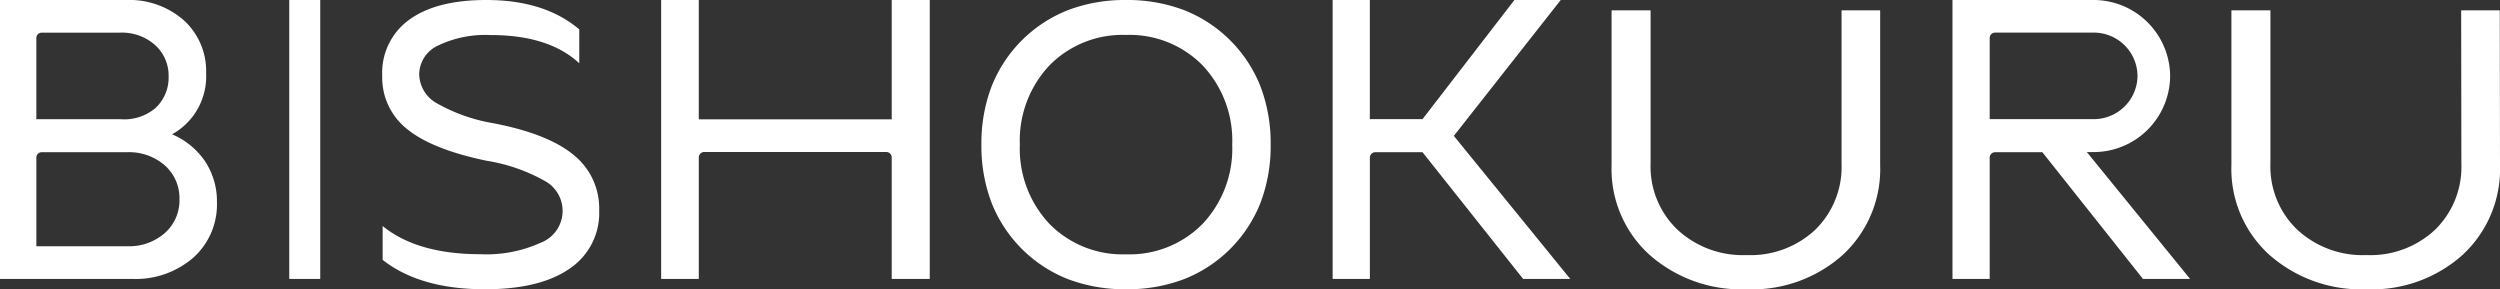
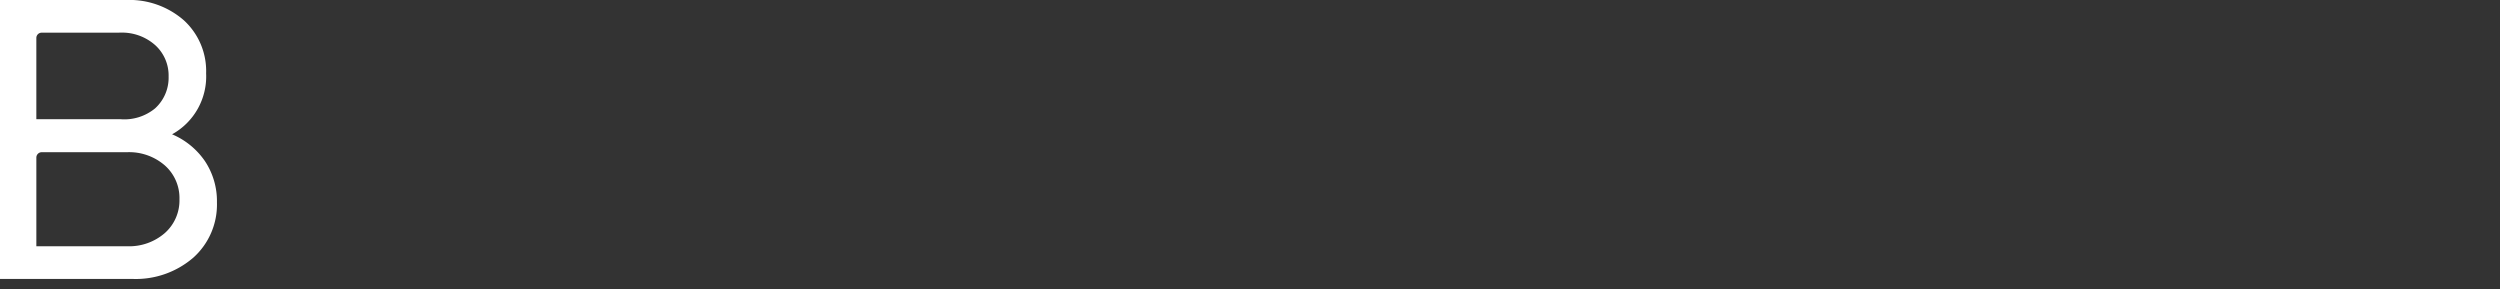
<svg xmlns="http://www.w3.org/2000/svg" width="242" height="28" viewBox="0 0 242 28">
  <rect x="0" y="0" width="242" height="28" fill="#333333" stroke="none" />
  <defs>
    <clipPath id="a">
-       <path d="M0,28H242V0H0Z" fill="none" />
-     </clipPath>
+       </clipPath>
  </defs>
  <g transform="translate(-558 -2)">
    <g transform="translate(558 2)">
      <path d="M12.8,27H0V0H12.2a8.006,8.006,0,0,1,5.6,1.967A6.656,6.656,0,0,1,19.953,7.1,6.4,6.4,0,0,1,16.658,13a7.31,7.31,0,0,1,3.182,2.6A6.994,6.994,0,0,1,21,19.594a6.9,6.9,0,0,1-2.282,5.342A8.52,8.52,0,0,1,12.8,27ZM4.027,14.734a.517.517,0,0,0-.508.524v8.58h8.8a5.262,5.262,0,0,0,3.63-1.273,4.22,4.22,0,0,0,1.423-3.28,4.215,4.215,0,0,0-1.423-3.278,5.259,5.259,0,0,0-3.63-1.274Zm0-11.571a.518.518,0,0,0-.509.525v7.849h8.118a4.682,4.682,0,0,0,3.375-1.045,4.005,4.005,0,0,0,1.31-3.085,3.963,3.963,0,0,0-1.31-3.048,4.825,4.825,0,0,0-3.369-1.2Z" fill="#fff" />
      <path d="M0,28H242V0H0Z" fill="none" />
      <g clip-path="url(#a)">
        <path d="M0,27H3V0H0Z" transform="translate(28)" fill="#fff" />
        <path d="M2.615,1.911Q5.231,0,10.068,0q5.662,0,9.005,2.847V6.123q-2.949-2.73-8.573-2.73A10.6,10.6,0,0,0,5.407,4.407,3.1,3.1,0,0,0,3.579,7.214a3.294,3.294,0,0,0,1.75,2.808,16.823,16.823,0,0,0,5.447,1.911q5.269,1.013,7.747,3.061A6.622,6.622,0,0,1,21,20.357a6.472,6.472,0,0,1-2.871,5.654Q15.258,28,9.949,28,3.657,28,.04,25.153V21.878q3.343,2.73,9.477,2.73a12.693,12.693,0,0,0,5.82-1.111,3.3,3.3,0,0,0,.354-6.007,16.888,16.888,0,0,0-5.585-1.929Q4.837,14.468,2.418,12.5A6.34,6.34,0,0,1,0,7.332,6.315,6.315,0,0,1,2.615,1.911" transform="translate(37)" fill="#fff" />
-         <path d="M0,27V0H3.642V11.549H22.319V0H26V27H22.318V15.238a.527.527,0,0,0-.529-.526H4.177a.532.532,0,0,0-.534.531V27Z" transform="translate(64)" fill="#fff" />
        <path d="M14,28a15.489,15.489,0,0,1-5.61-.977A13.112,13.112,0,0,1,.978,19.615,15.49,15.49,0,0,1,0,14,15.492,15.492,0,0,1,.978,8.385,13.118,13.118,0,0,1,8.39.977,15.486,15.486,0,0,1,14,0,15.483,15.483,0,0,1,19.61.977a13.118,13.118,0,0,1,7.412,7.408A15.492,15.492,0,0,1,28,14a15.49,15.49,0,0,1-.978,5.615,13.112,13.112,0,0,1-7.412,7.408A15.485,15.485,0,0,1,14,28ZM14,3.383A9.9,9.9,0,0,0,6.578,6.339,10.609,10.609,0,0,0,3.721,14a10.6,10.6,0,0,0,2.857,7.661A9.9,9.9,0,0,0,14,24.617a9.9,9.9,0,0,0,7.42-2.956A10.6,10.6,0,0,0,24.279,14a10.609,10.609,0,0,0-2.858-7.662A9.9,9.9,0,0,0,14,3.383Z" transform="translate(95)" fill="#fff" />
        <path d="M0,0H3.6V11.533H8.7L17.595,0h4.485L11.73,13.153,23,27H18.438L8.7,14.734H4.128a.527.527,0,0,0-.525.529V27H0Z" transform="translate(129)" fill="#fff" />
-         <path d="M0,0H3.777V14.829a8.448,8.448,0,0,0,2.585,6.39,9.313,9.313,0,0,0,6.718,2.472,9.164,9.164,0,0,0,6.638-2.453,8.5,8.5,0,0,0,2.544-6.409V0H26V14.982a11.305,11.305,0,0,1-3.6,8.672A13.141,13.141,0,0,1,13.08,27a13.411,13.411,0,0,1-9.422-3.347A11.215,11.215,0,0,1,0,14.982Z" transform="translate(156 1)" fill="#fff" />
        <path d="M0,0H3.777V14.829a8.447,8.447,0,0,0,2.584,6.39,9.313,9.313,0,0,0,6.718,2.472,9.164,9.164,0,0,0,6.638-2.453,8.5,8.5,0,0,0,2.544-6.409L22.241,0h3.737L26,14.982a11.305,11.305,0,0,1-3.6,8.672A13.141,13.141,0,0,1,13.08,27a13.411,13.411,0,0,1-9.422-3.347A11.215,11.215,0,0,1,0,14.982Z" transform="translate(216 1)" fill="#fff" />
-         <path d="M3.6,27H0V0H13.624a7.415,7.415,0,0,1,7.445,7.361,7.411,7.411,0,0,1-7.444,7.36h-.618L23,27l-4.561,0L8.7,14.735l-4.577,0a.522.522,0,0,0-.521.522V27ZM4.121,3.155a.521.521,0,0,0-.518.522v7.855H13.65a4.23,4.23,0,0,0,4.262-4.188A4.23,4.23,0,0,0,13.65,3.157Z" transform="translate(189)" fill="#fff" />
      </g>
    </g>
  </g>
</svg>